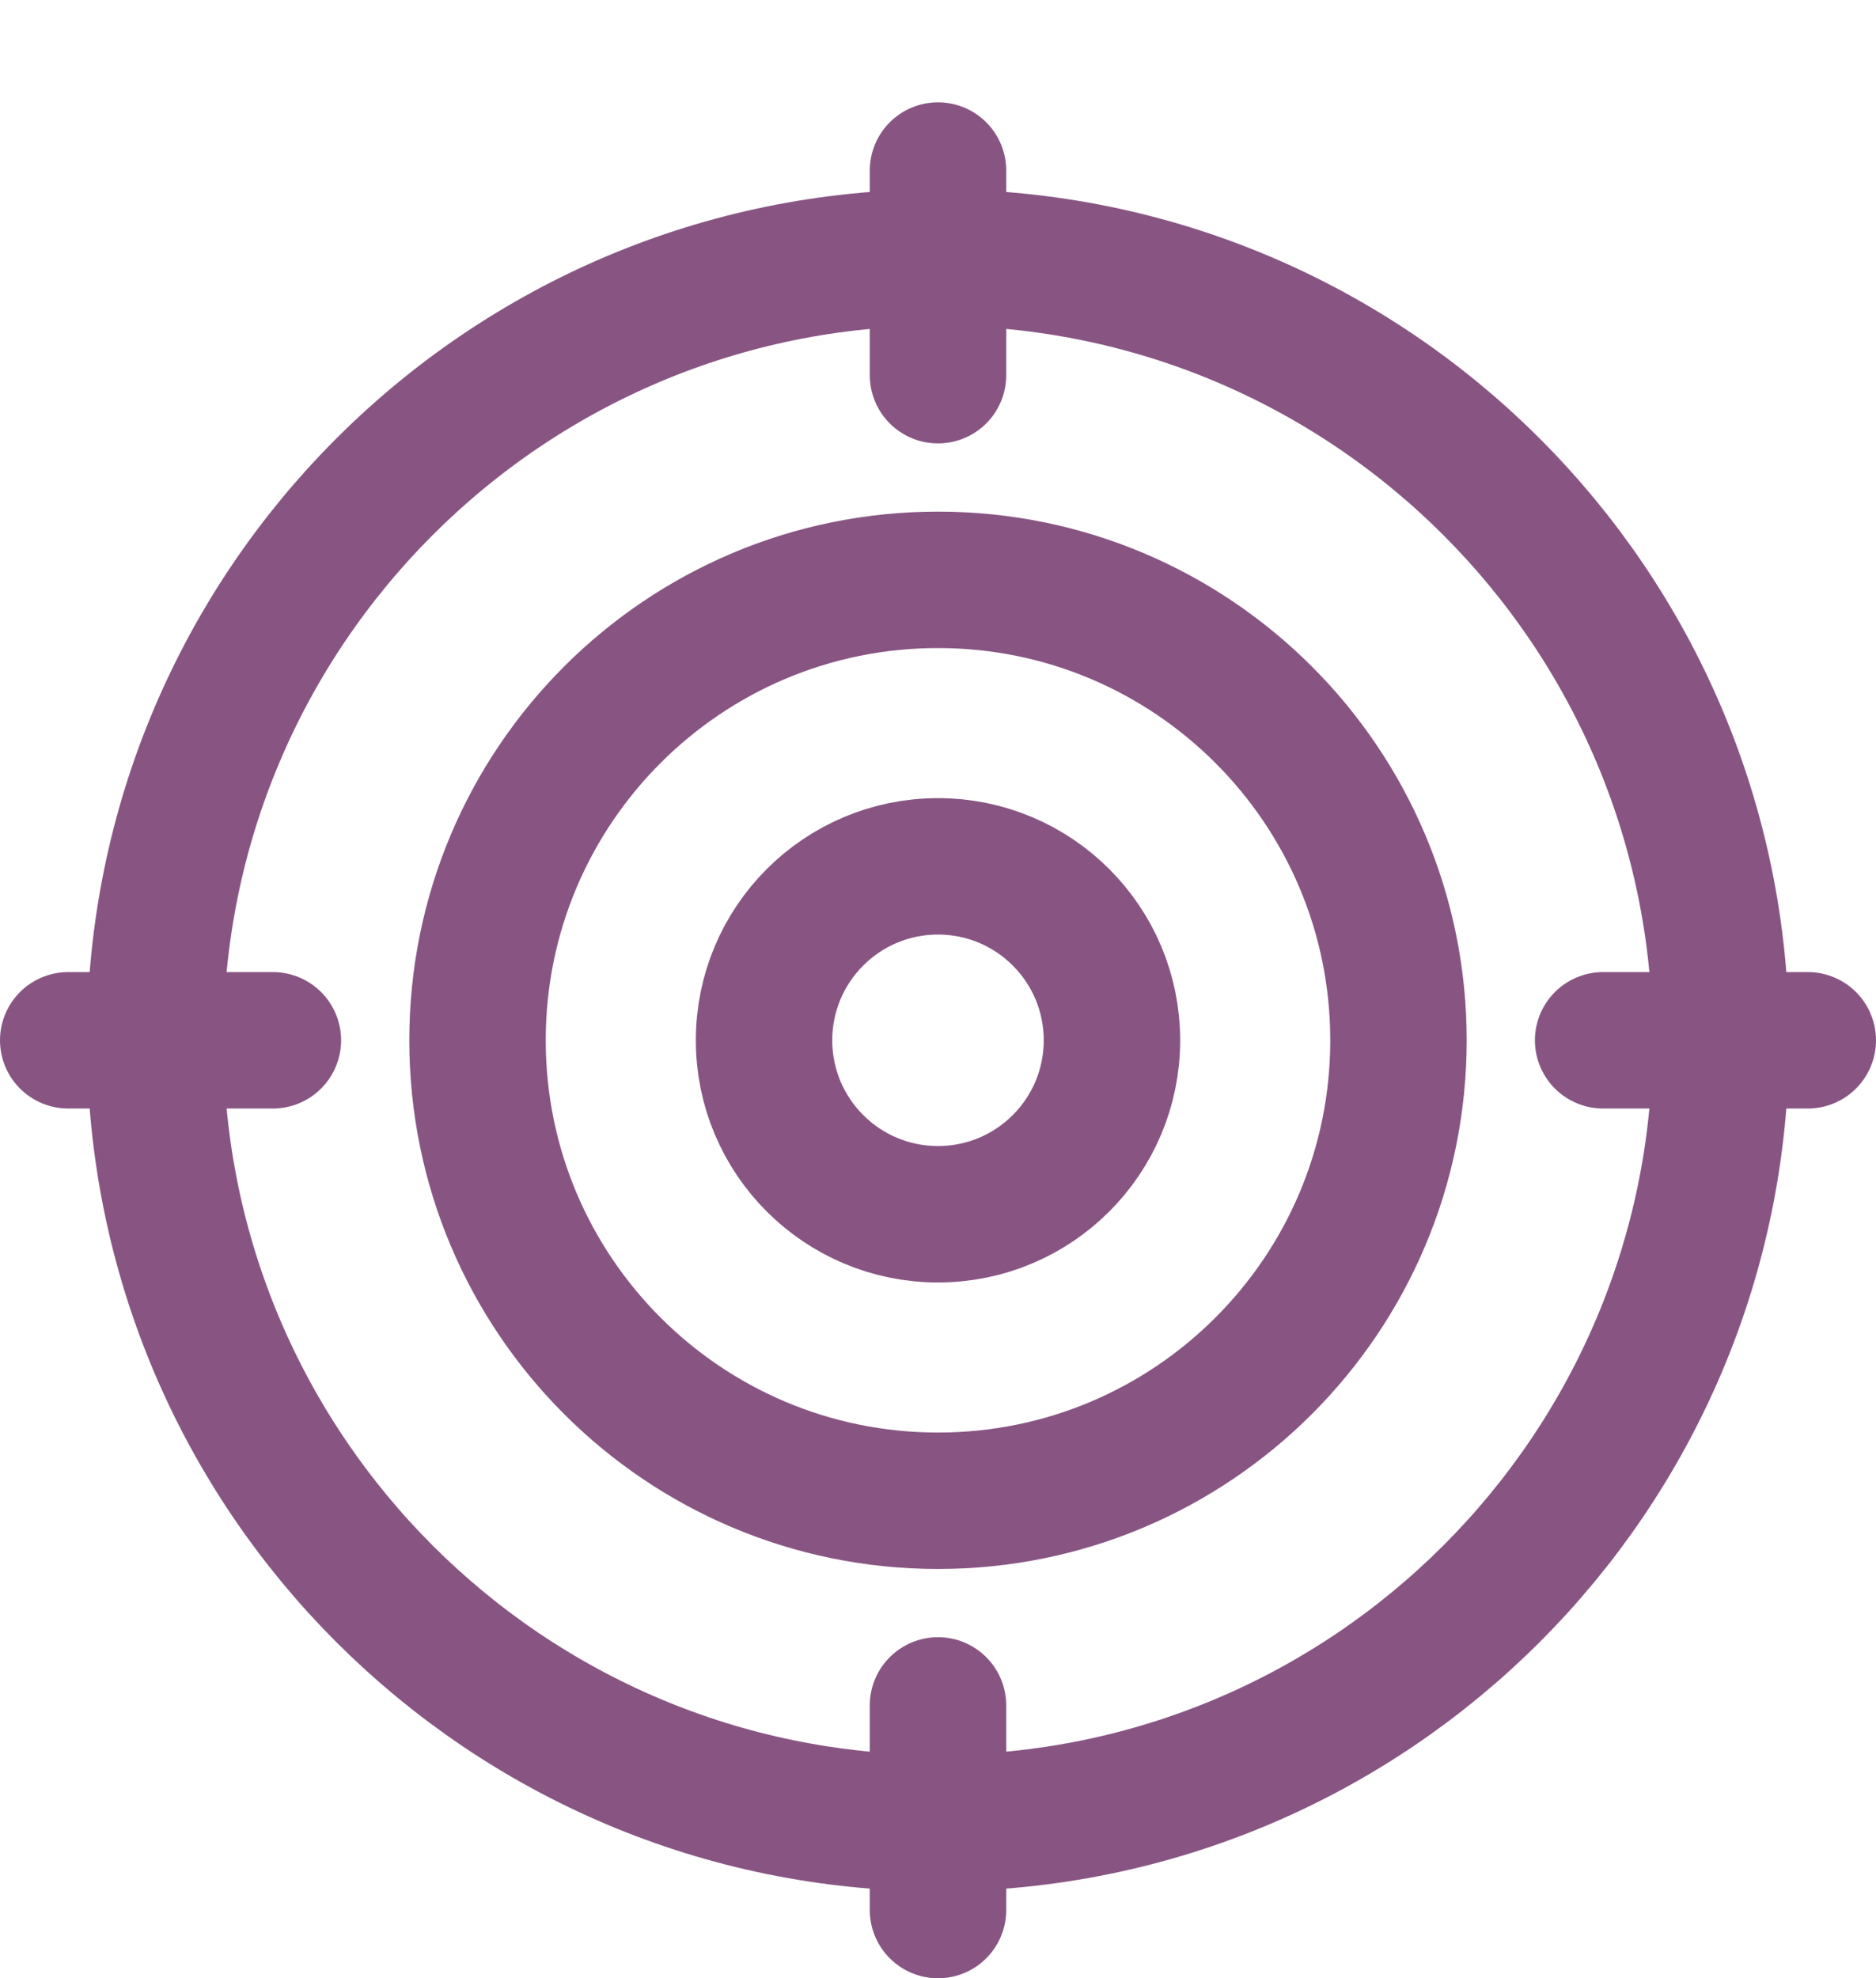
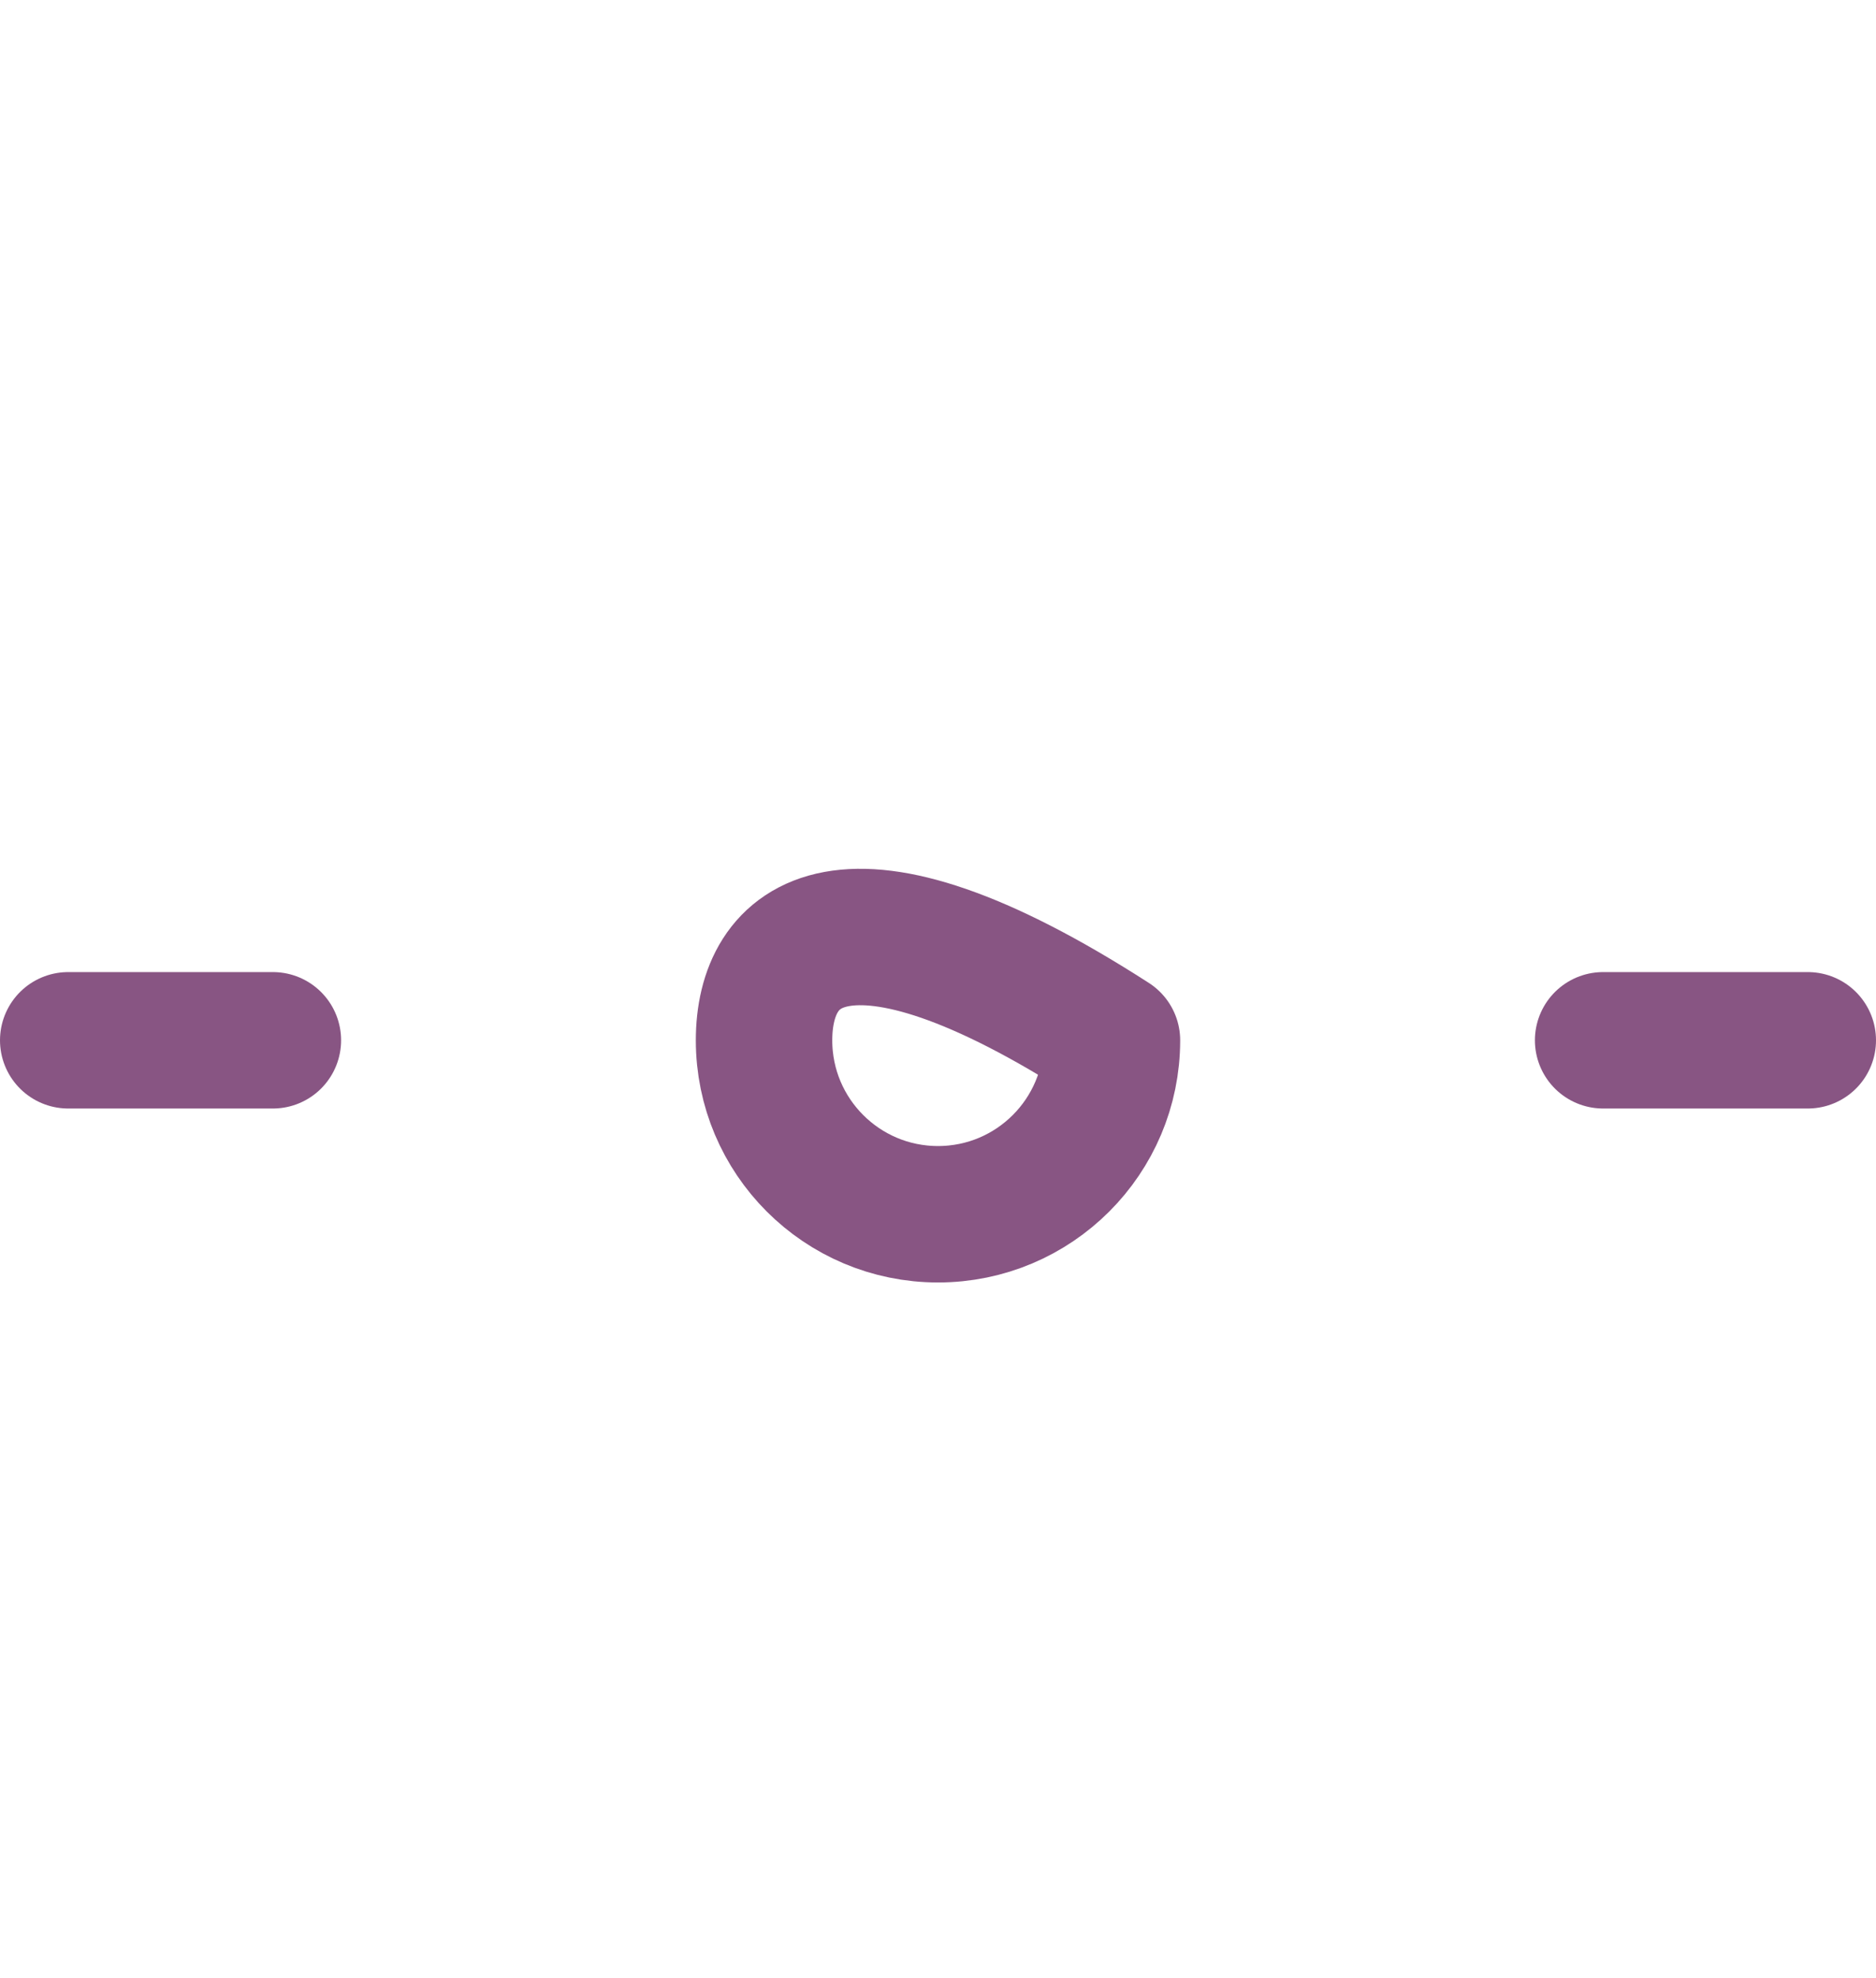
<svg xmlns="http://www.w3.org/2000/svg" width="55px" height="58px" viewBox="0 0 55 58" version="1.1">
  <title>picto</title>
  <g id="ARCEP-rapport_annuel-001-home" stroke="none" stroke-width="1" fill="none" fill-rule="evenodd" stroke-linecap="round" stroke-linejoin="round">
    <g id="001_RA_ARCEP_one_page_desk" transform="translate(-780, -8885)" stroke="#885583" stroke-width="4">
      <g id="04---connectivité" transform="translate(111, 6777)">
        <g id="05---tableau-de-bord" transform="translate(0, 2046)">
          <g id="Stacked-Group-5-Copy-3" transform="translate(669, 60)">
            <g id="picto" transform="translate(0, 2)">
-               <path d="M41,30.5 C41,23.044 34.956,17 27.5,17 C20.044,17 14,23.044 14,30.5 C14,37.956 20.044,44 27.5,44 C34.956,44 41,37.956 41,30.5 Z" id="Stroke-1" />
-               <path d="M50.45,30.5 C50.45,17.825 40.175,7.55 27.5,7.55 C14.825,7.55 4.55,17.825 4.55,30.5 C4.55,43.175 14.825,53.45 27.5,53.45 C40.175,53.45 50.45,43.175 50.45,30.5 Z" id="Stroke-3" />
-               <path d="M32.6,30.5 C32.6,27.683 30.317,25.4 27.5,25.4 C24.683,25.4 22.4,27.683 22.4,30.5 C22.4,33.317 24.683,35.6 27.5,35.6 C30.317,35.6 32.6,33.317 32.6,30.5 Z" id="Stroke-5" />
-               <line x1="27.5" y1="50" x2="27.5" y2="56" id="Stroke-7" />
-               <line x1="27.5" y1="5" x2="27.5" y2="11" id="Stroke-9" />
+               <path d="M32.6,30.5 C24.683,25.4 22.4,27.683 22.4,30.5 C22.4,33.317 24.683,35.6 27.5,35.6 C30.317,35.6 32.6,33.317 32.6,30.5 Z" id="Stroke-5" />
              <line x1="8" y1="30.5" x2="2" y2="30.5" id="Stroke-11" />
              <line x1="53" y1="30.5" x2="47" y2="30.5" id="Stroke-13" />
            </g>
          </g>
        </g>
      </g>
    </g>
  </g>
</svg>